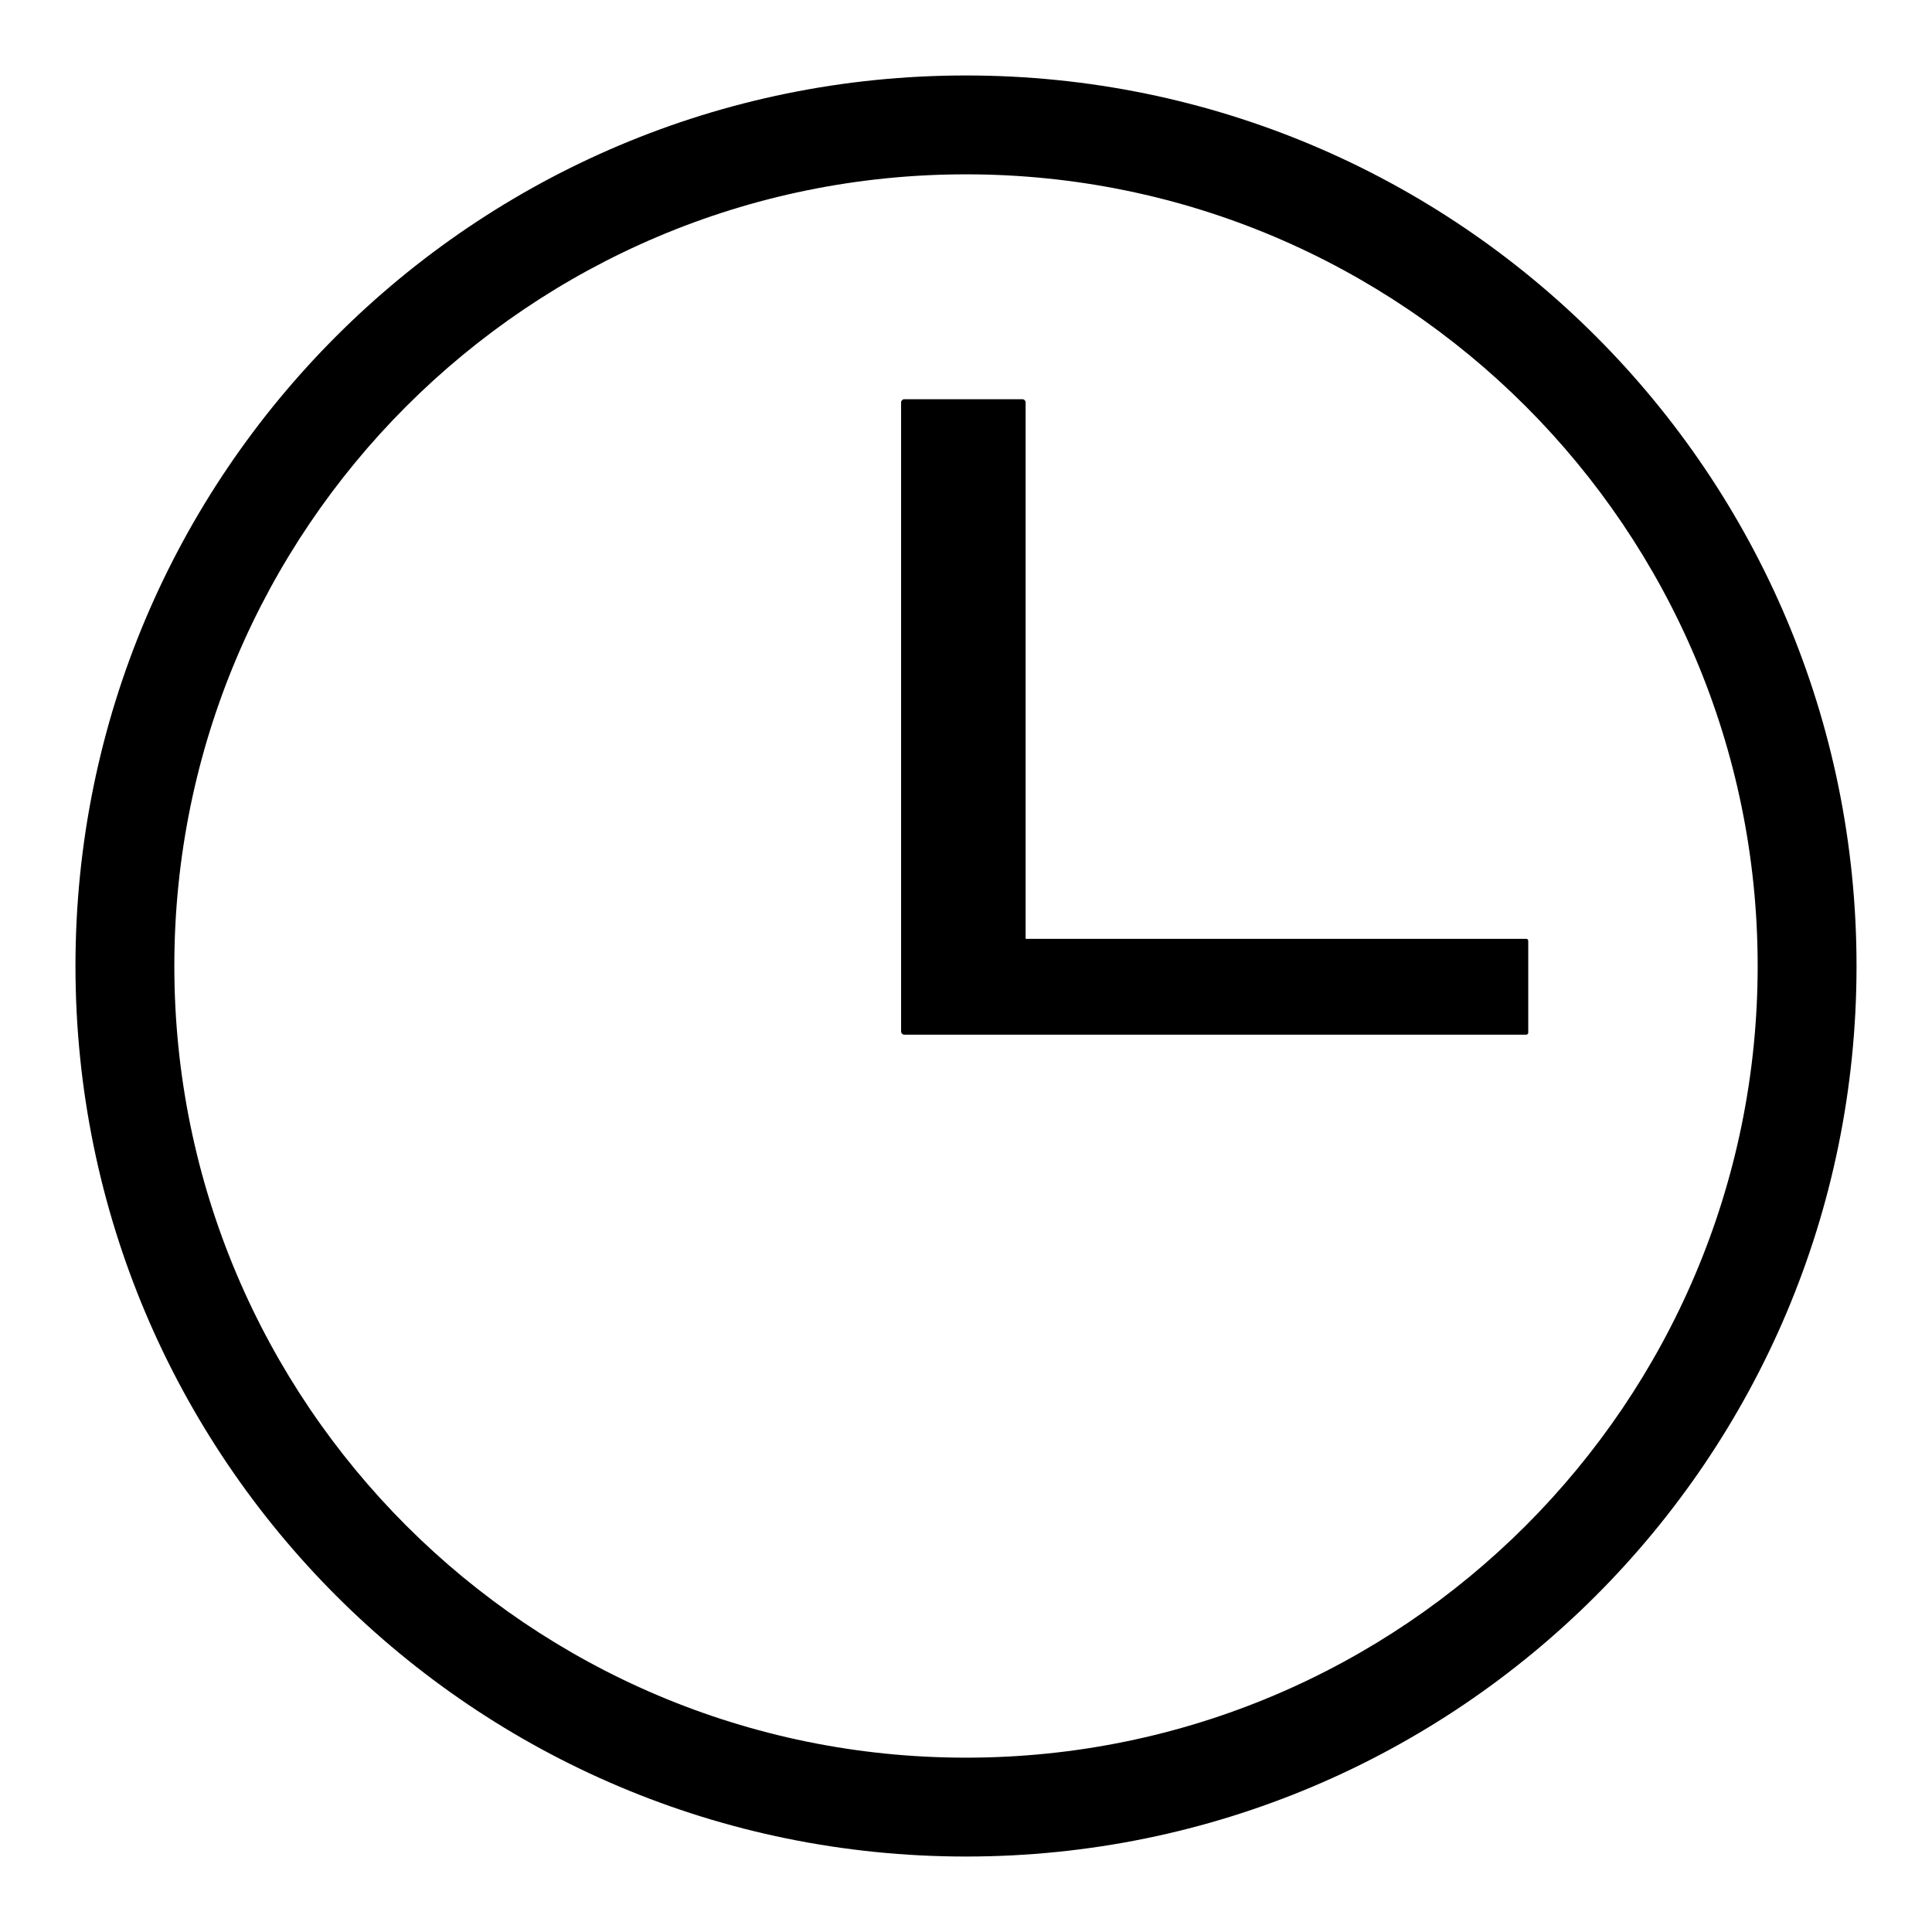
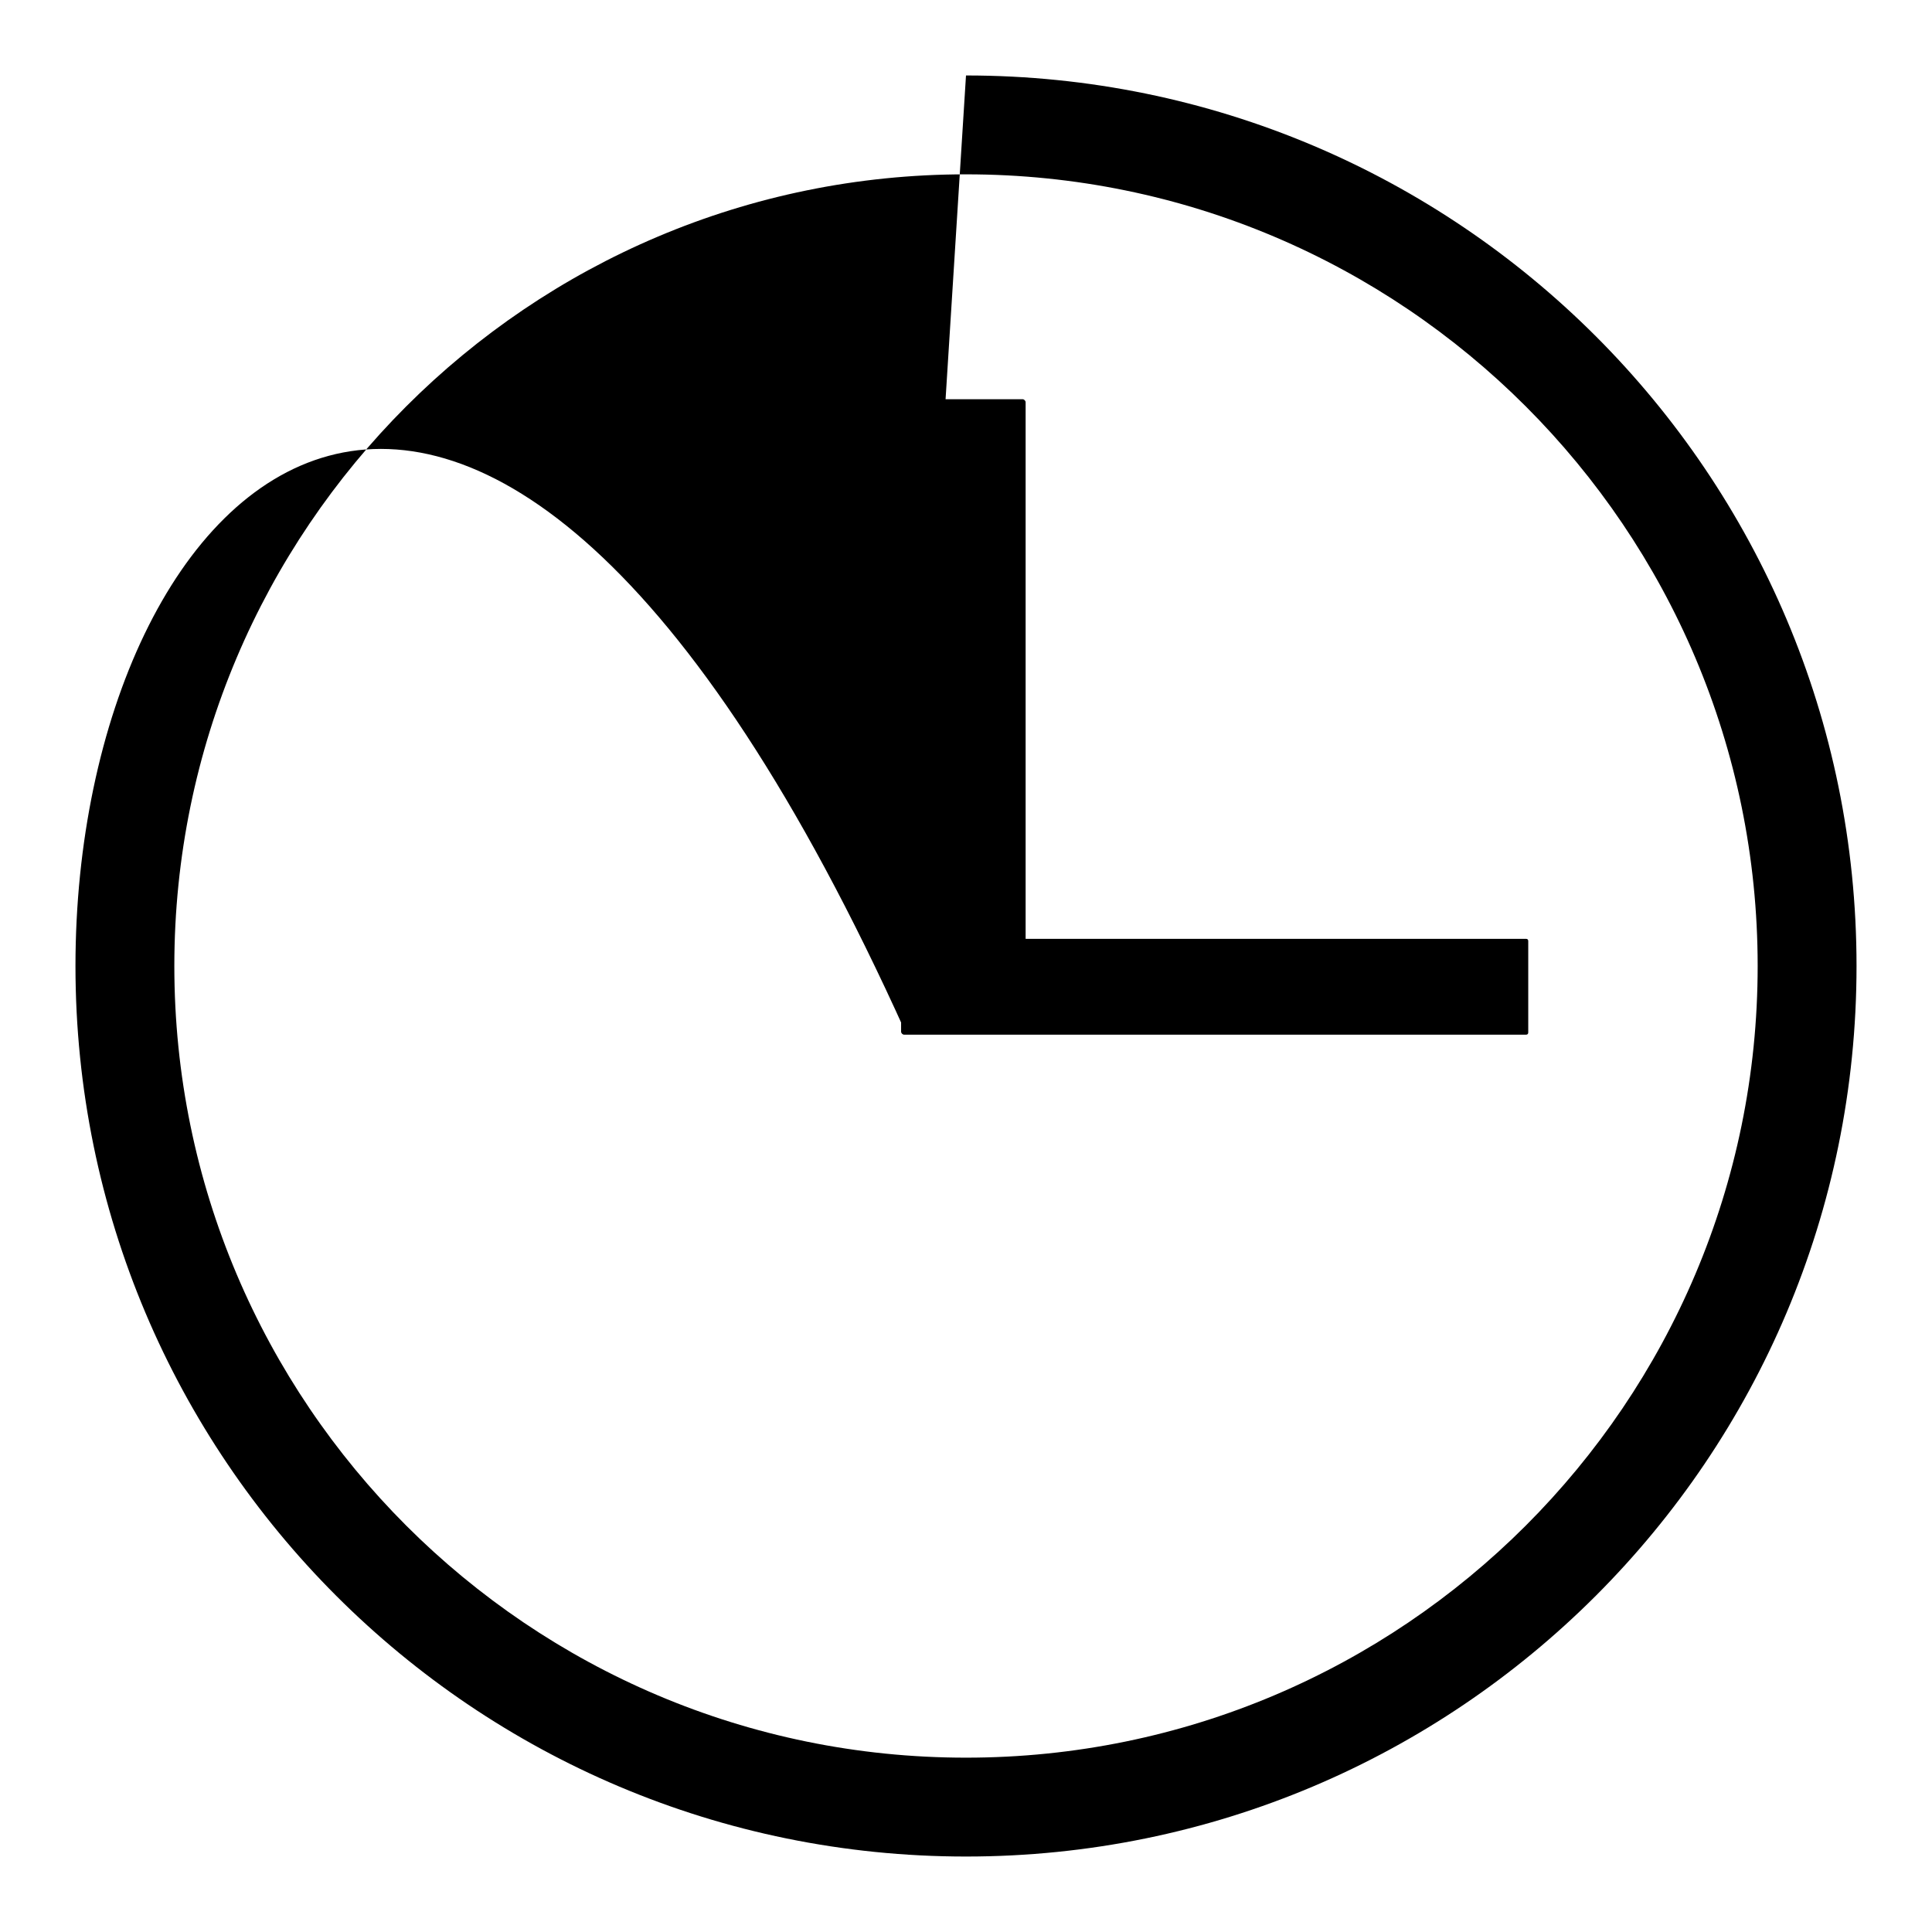
<svg xmlns="http://www.w3.org/2000/svg" version="1.1" x="0px" y="0px" viewBox="0 0 256 256" enable-background="new 0 0 256 256" xml:space="preserve">
  <g>
-     <path fill="#000000" d="M135.4,137.1h-15.6c-0.2,0-0.4-0.2-0.4-0.4V53.3c0-0.2,0.2-0.4,0.4-0.4h15.7c0.2,0,0.4,0.2,0.4,0.4v83.5 C135.8,137,135.6,137.1,135.4,137.1z M120,136.8v-12.1c0-0.2,0.1-0.3,0.3-0.3h81.9c0.2,0,0.3,0.1,0.3,0.3v12.1 c0,0.2-0.1,0.3-0.3,0.3h-81.9C120.1,137.1,120,136.9,120,136.8z M128,10C62.8,10,10,62.8,10,128c0,65.2,52.8,118,118,118 c65.2,0,118-52.8,118-118C246,62.8,193.2,10,128,10z M128,232.9c-57.9,0-104.9-47-104.9-104.9c0-57.9,47-104.9,104.9-104.9 s104.9,47,104.9,104.9C232.9,185.9,185.9,232.9,128,232.9z" />
+     <path fill="#000000" d="M135.4,137.1h-15.6c-0.2,0-0.4-0.2-0.4-0.4V53.3c0-0.2,0.2-0.4,0.4-0.4h15.7c0.2,0,0.4,0.2,0.4,0.4v83.5 C135.8,137,135.6,137.1,135.4,137.1z M120,136.8v-12.1c0-0.2,0.1-0.3,0.3-0.3h81.9c0.2,0,0.3,0.1,0.3,0.3v12.1 c0,0.2-0.1,0.3-0.3,0.3h-81.9C120.1,137.1,120,136.9,120,136.8z C62.8,10,10,62.8,10,128c0,65.2,52.8,118,118,118 c65.2,0,118-52.8,118-118C246,62.8,193.2,10,128,10z M128,232.9c-57.9,0-104.9-47-104.9-104.9c0-57.9,47-104.9,104.9-104.9 s104.9,47,104.9,104.9C232.9,185.9,185.9,232.9,128,232.9z" />
  </g>
</svg>